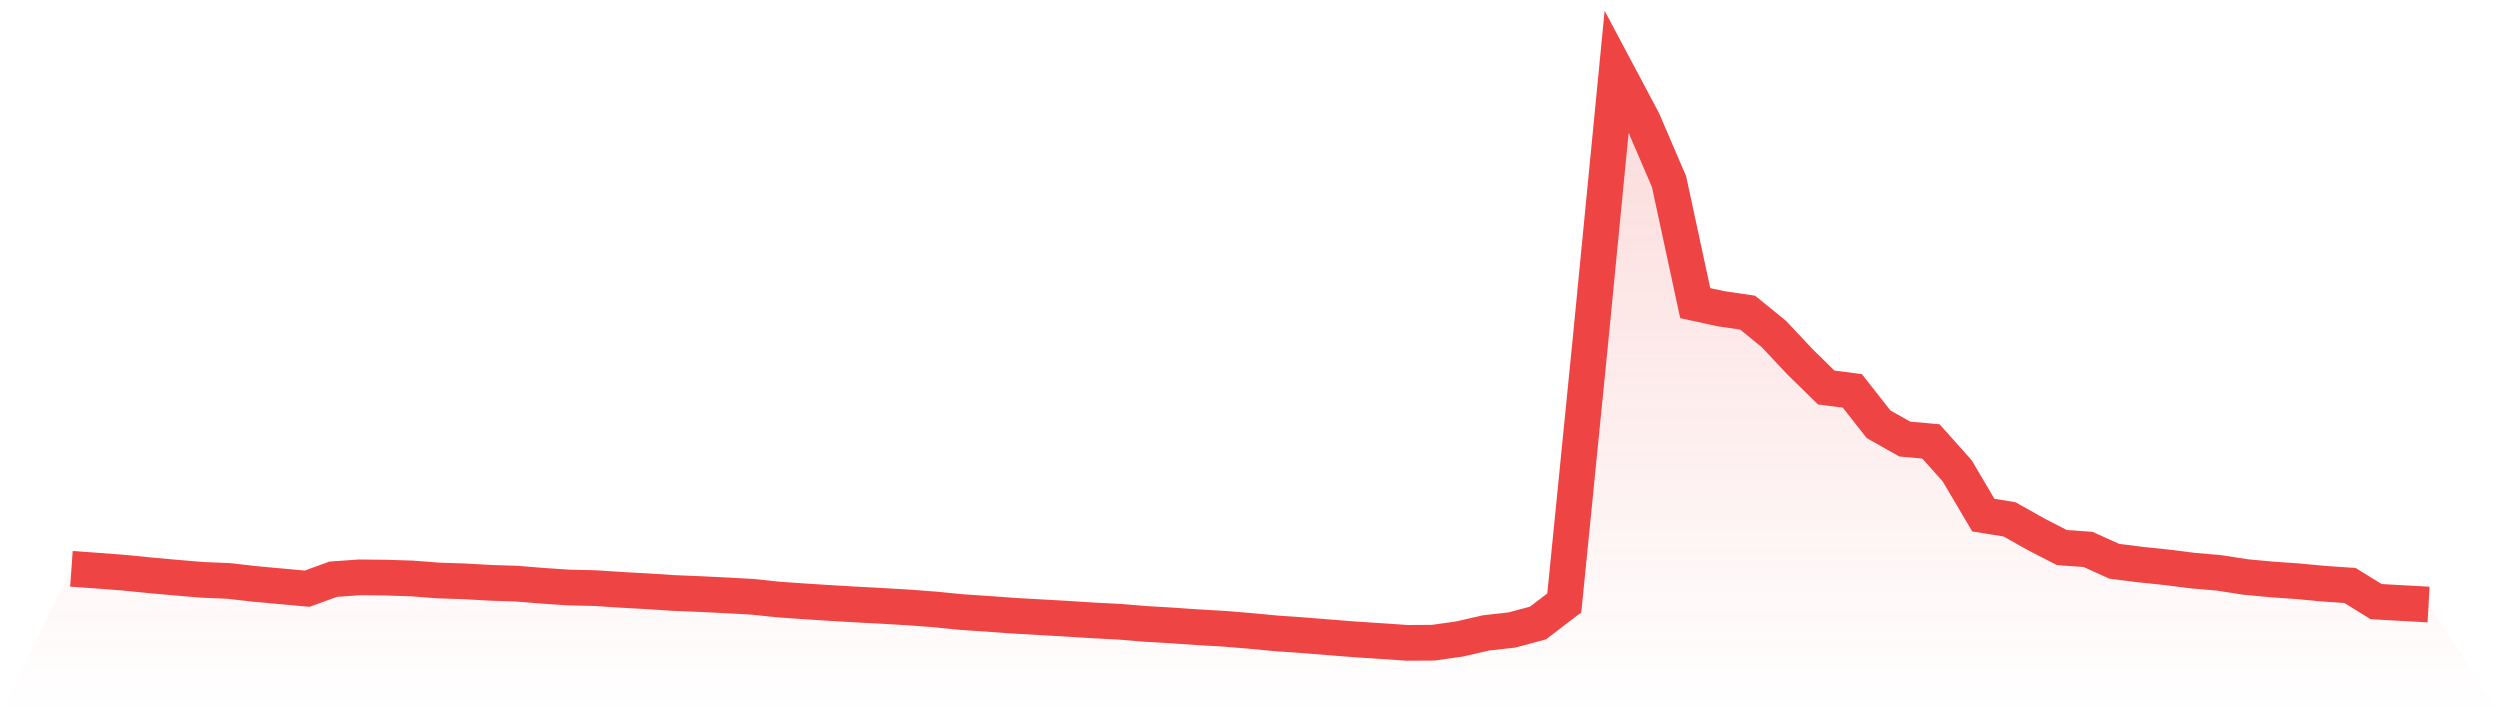
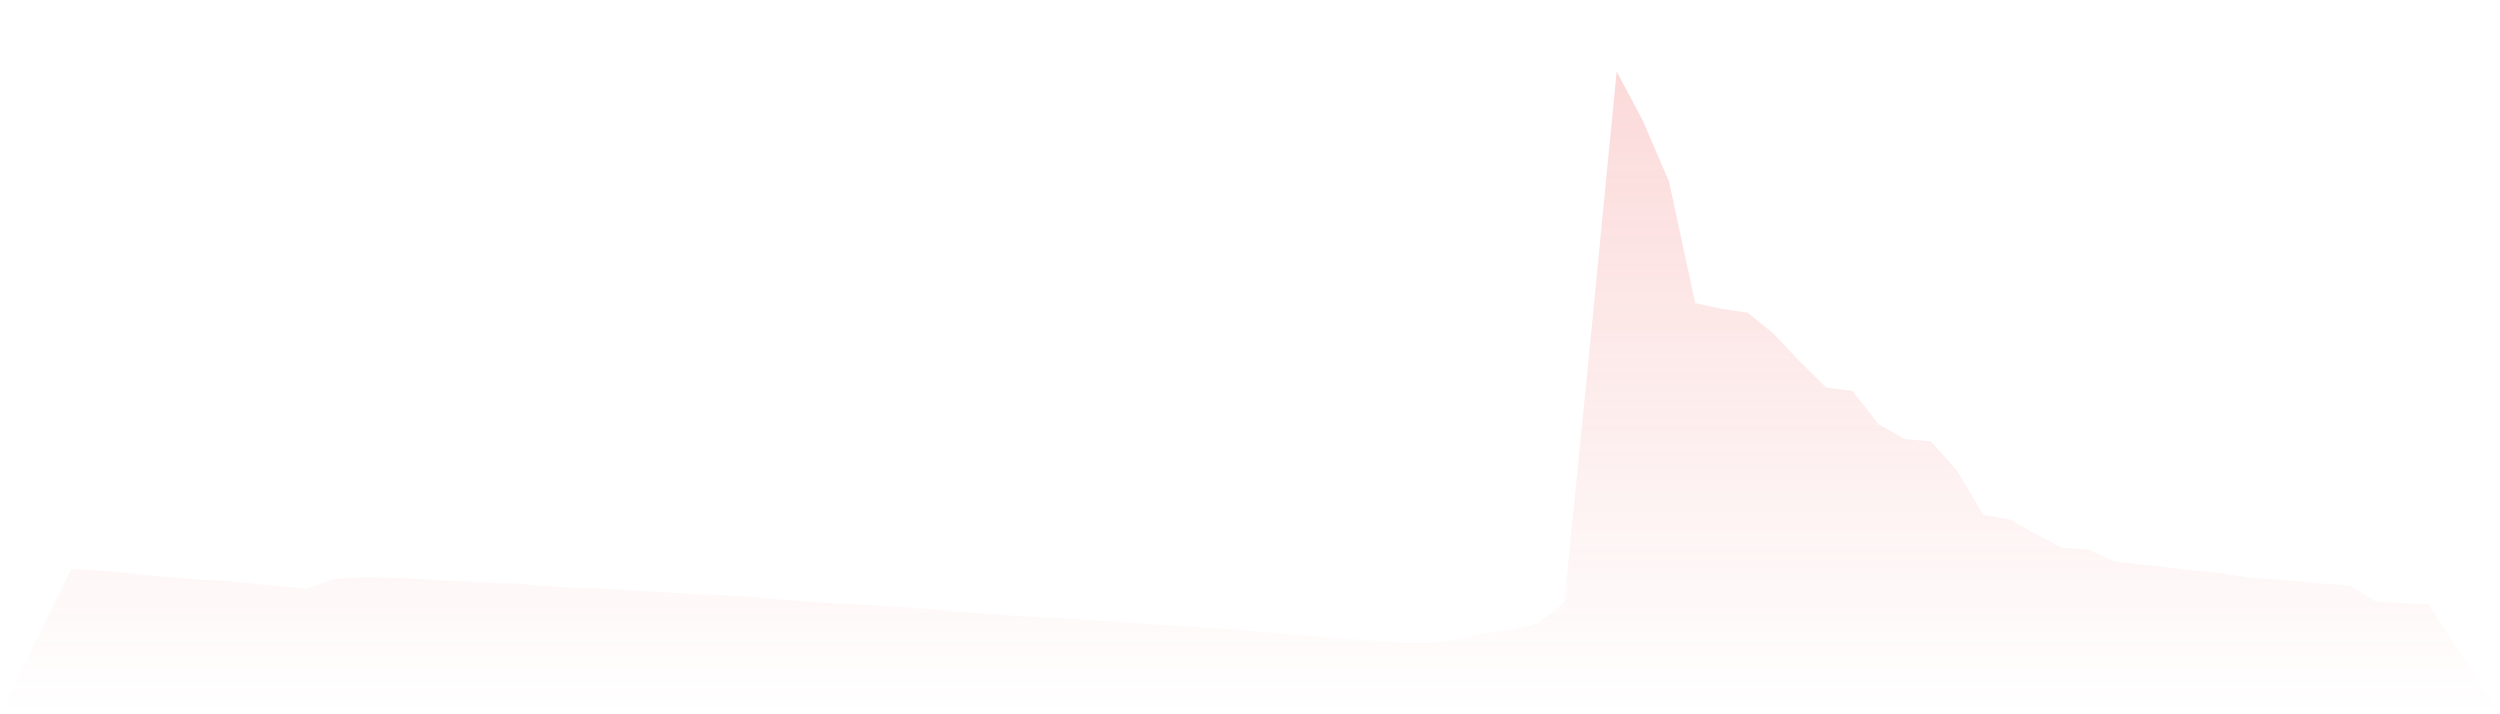
<svg xmlns="http://www.w3.org/2000/svg" viewBox="0 0 140 40">
  <defs>
    <linearGradient id="gradient" x1="0" x2="0" y1="0" y2="1">
      <stop offset="0%" stop-color="#ef4444" stop-opacity="0.2" />
      <stop offset="100%" stop-color="#ef4444" stop-opacity="0" />
    </linearGradient>
  </defs>
  <path d="M4,31.854 L4,31.854 L5.467,31.958 L6.933,32.07 L8.4,32.217 L9.867,32.348 L11.333,32.471 L12.8,32.532 L14.267,32.699 L15.733,32.833 L17.2,32.966 L18.667,32.434 L20.133,32.332 L21.6,32.347 L23.067,32.393 L24.533,32.506 L26,32.554 L27.467,32.637 L28.933,32.684 L30.4,32.803 L31.867,32.902 L33.333,32.934 L34.8,33.031 L36.267,33.112 L37.733,33.208 L39.2,33.267 L40.667,33.339 L42.133,33.419 L43.6,33.574 L45.067,33.676 L46.533,33.77 L48,33.855 L49.467,33.933 L50.933,34.02 L52.4,34.132 L53.867,34.277 L55.333,34.375 L56.8,34.482 L58.267,34.565 L59.733,34.647 L61.2,34.741 L62.667,34.816 L64.133,34.937 L65.6,35.023 L67.067,35.125 L68.533,35.209 L70,35.329 L71.467,35.468 L72.933,35.57 L74.4,35.688 L75.867,35.804 L77.333,35.899 L78.8,36 L80.267,35.991 L81.733,35.783 L83.2,35.445 L84.667,35.279 L86.133,34.886 L87.6,33.761 L89.067,19.057 L90.533,4 L92,6.759 L93.467,10.174 L94.933,16.976 L96.4,17.293 L97.867,17.507 L99.333,18.7 L100.8,20.261 L102.267,21.7 L103.733,21.89 L105.2,23.759 L106.667,24.588 L108.133,24.719 L109.6,26.363 L111.067,28.847 L112.533,29.083 L114,29.91 L115.467,30.664 L116.933,30.767 L118.4,31.432 L119.867,31.616 L121.333,31.769 L122.8,31.954 L124.267,32.081 L125.733,32.309 L127.2,32.447 L128.667,32.549 L130.133,32.687 L131.6,32.787 L133.067,33.691 L134.533,33.772 L136,33.854 L140,40 L0,40 z" fill="url(#gradient)" />
-   <path d="M4,31.854 L4,31.854 L5.467,31.958 L6.933,32.07 L8.4,32.217 L9.867,32.348 L11.333,32.471 L12.8,32.532 L14.267,32.699 L15.733,32.833 L17.2,32.966 L18.667,32.434 L20.133,32.332 L21.6,32.347 L23.067,32.393 L24.533,32.506 L26,32.554 L27.467,32.637 L28.933,32.684 L30.4,32.803 L31.867,32.902 L33.333,32.934 L34.8,33.031 L36.267,33.112 L37.733,33.208 L39.2,33.267 L40.667,33.339 L42.133,33.419 L43.6,33.574 L45.067,33.676 L46.533,33.77 L48,33.855 L49.467,33.933 L50.933,34.02 L52.4,34.132 L53.867,34.277 L55.333,34.375 L56.8,34.482 L58.267,34.565 L59.733,34.647 L61.2,34.741 L62.667,34.816 L64.133,34.937 L65.6,35.023 L67.067,35.125 L68.533,35.209 L70,35.329 L71.467,35.468 L72.933,35.57 L74.4,35.688 L75.867,35.804 L77.333,35.899 L78.8,36 L80.267,35.991 L81.733,35.783 L83.2,35.445 L84.667,35.279 L86.133,34.886 L87.6,33.761 L89.067,19.057 L90.533,4 L92,6.759 L93.467,10.174 L94.933,16.976 L96.4,17.293 L97.867,17.507 L99.333,18.7 L100.8,20.261 L102.267,21.7 L103.733,21.89 L105.2,23.759 L106.667,24.588 L108.133,24.719 L109.6,26.363 L111.067,28.847 L112.533,29.083 L114,29.91 L115.467,30.664 L116.933,30.767 L118.4,31.432 L119.867,31.616 L121.333,31.769 L122.8,31.954 L124.267,32.081 L125.733,32.309 L127.2,32.447 L128.667,32.549 L130.133,32.687 L131.6,32.787 L133.067,33.691 L134.533,33.772 L136,33.854" fill="none" stroke="#ef4444" stroke-width="2" />
</svg>